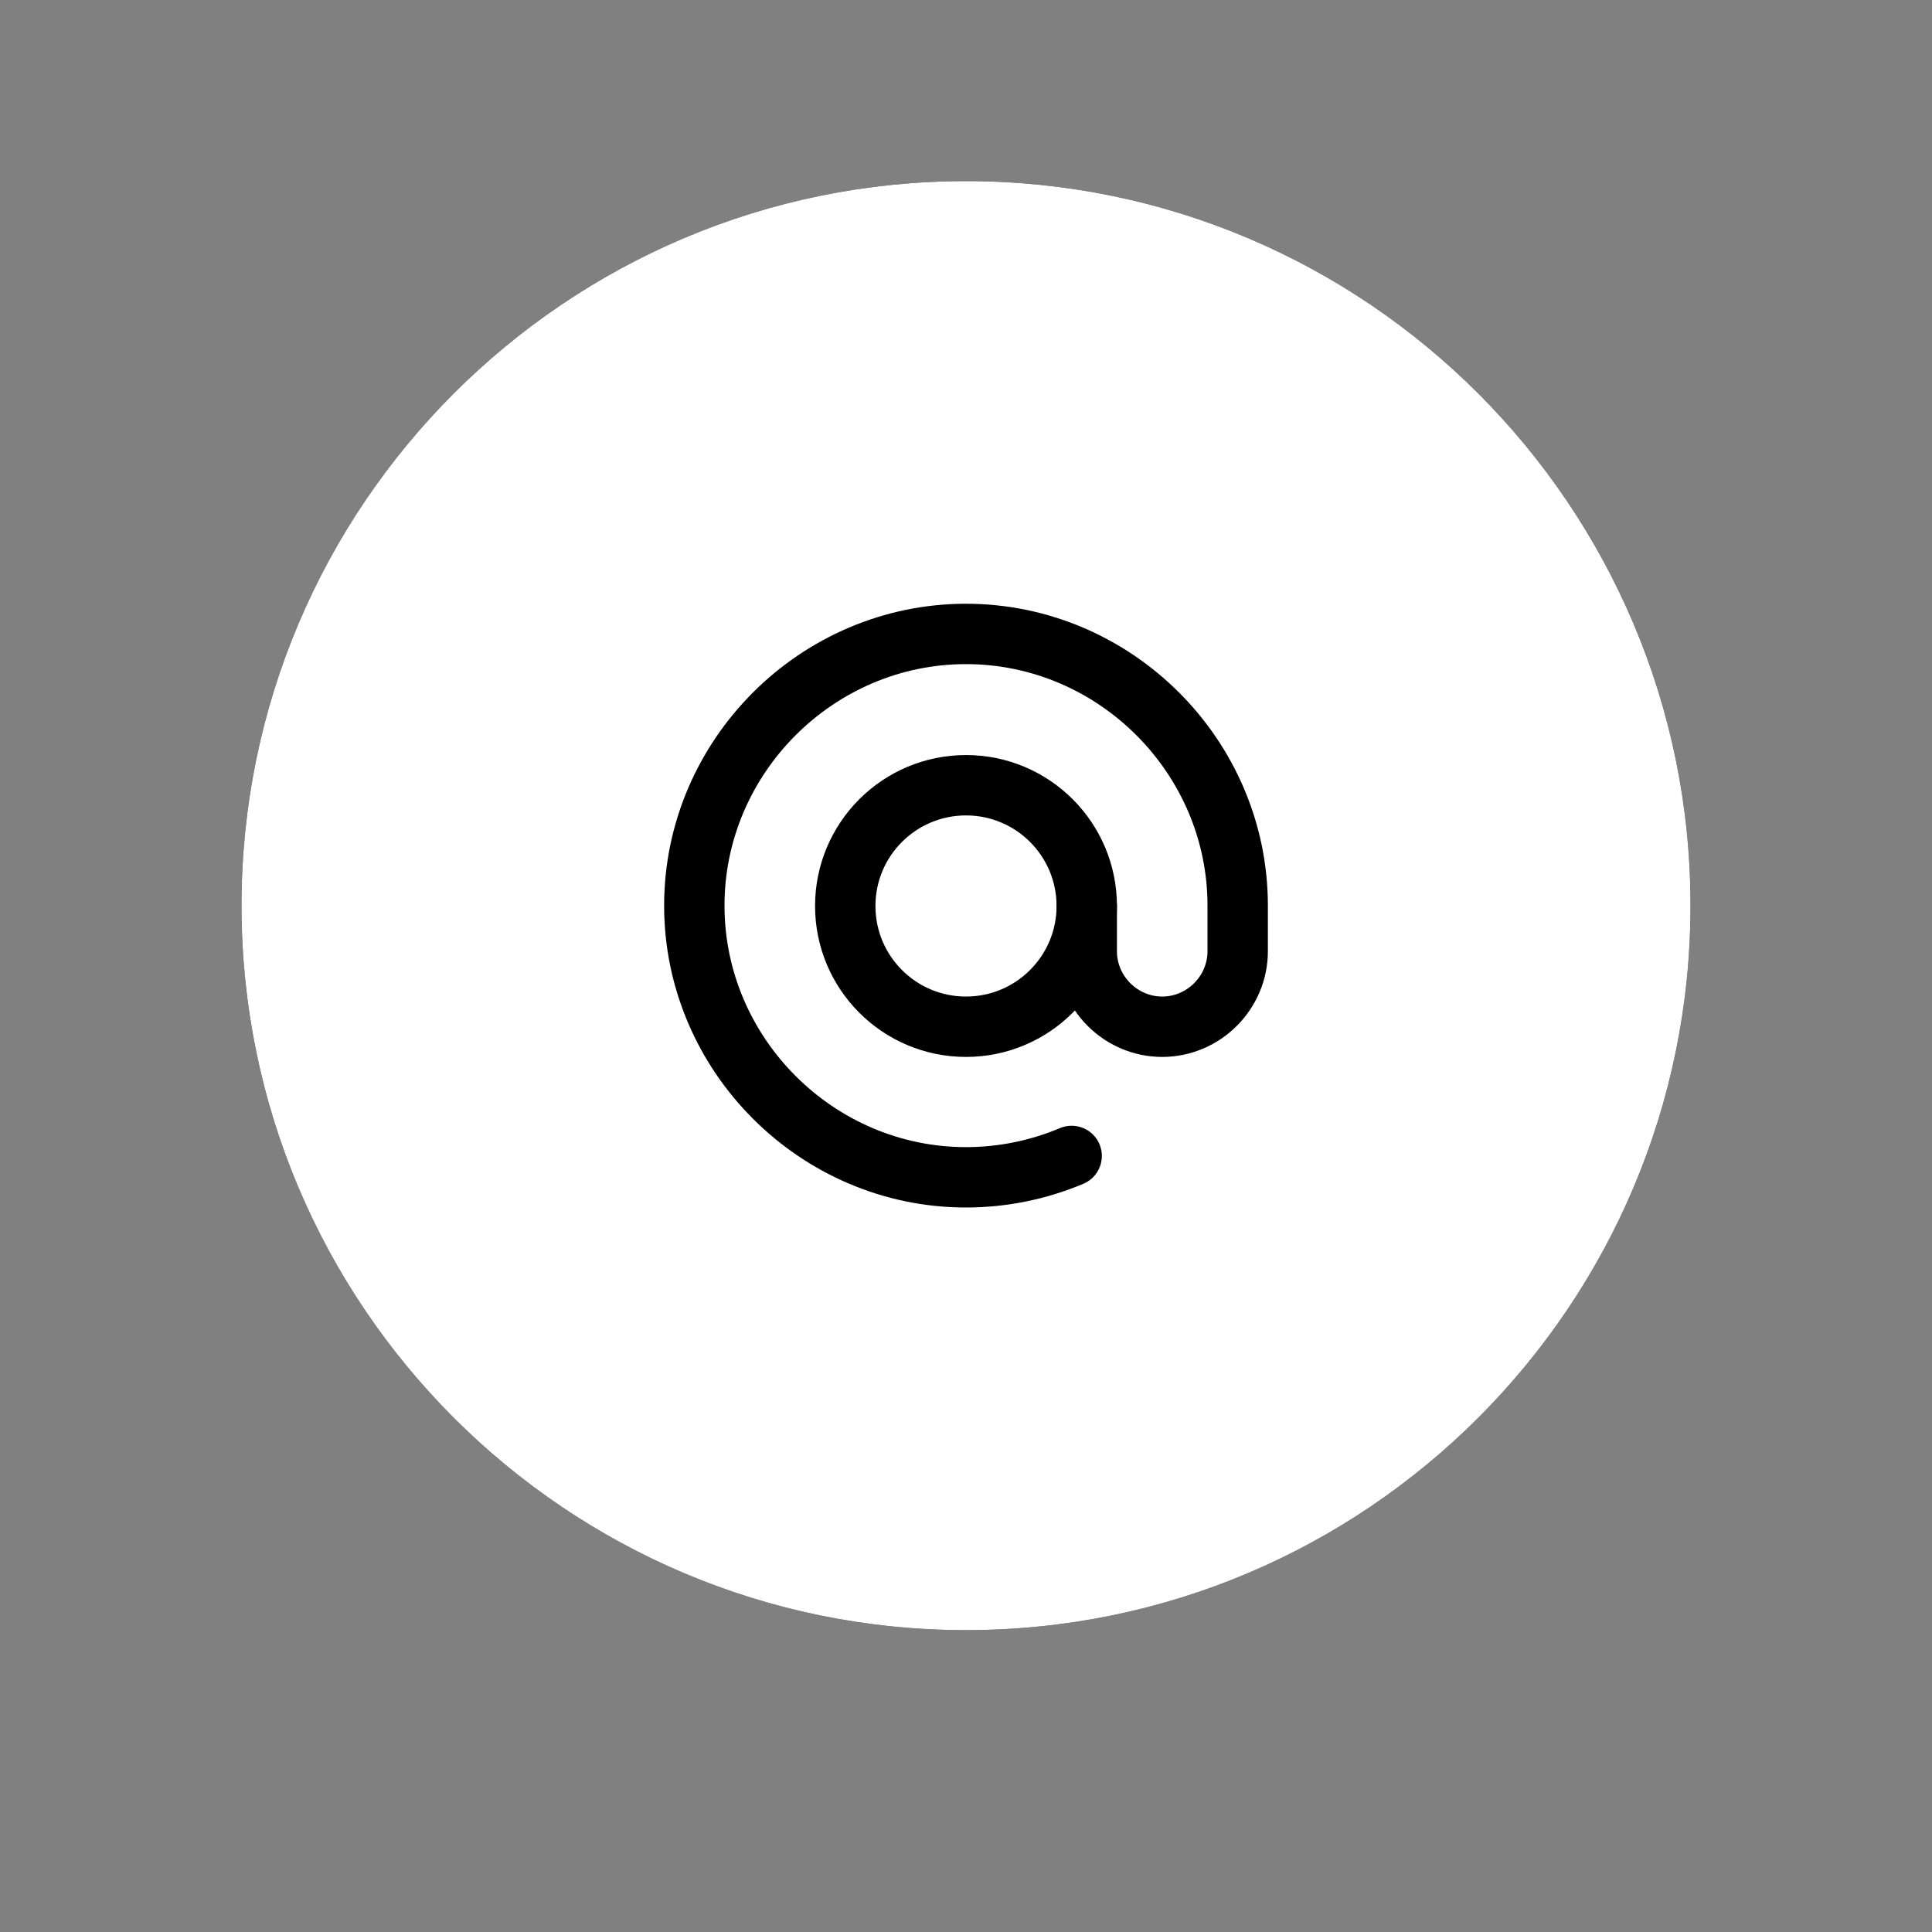
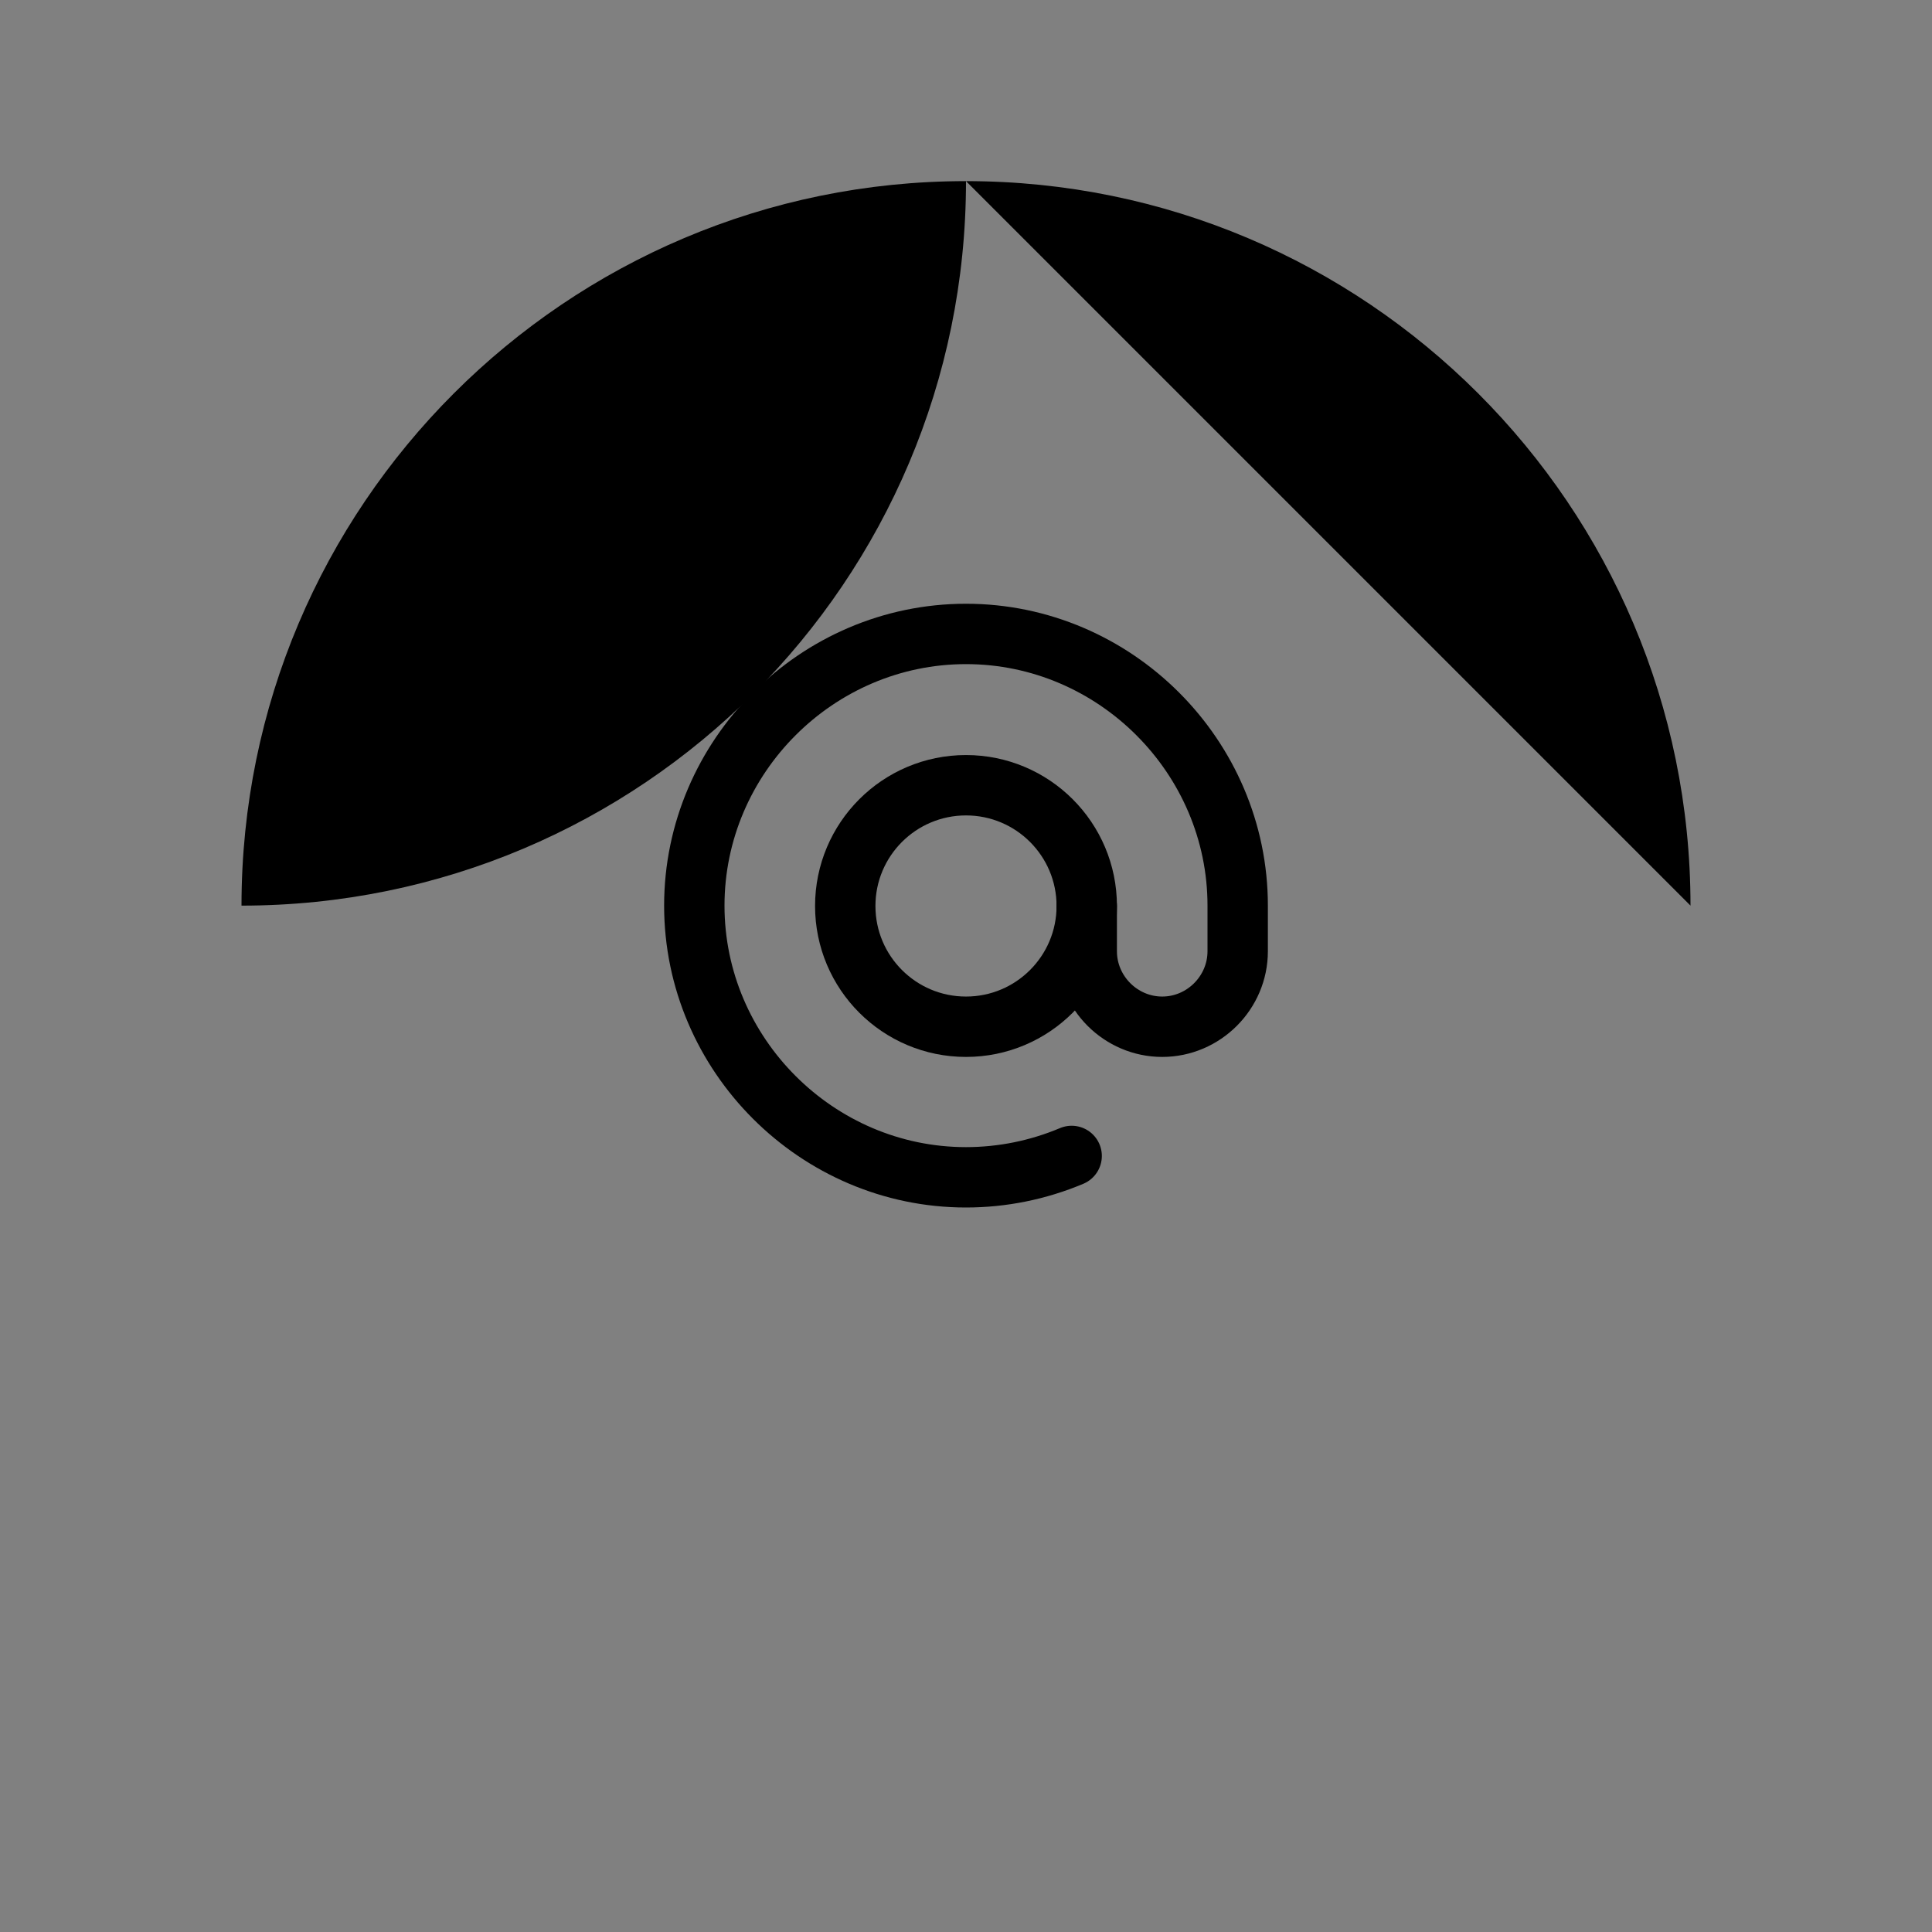
- <svg xmlns="http://www.w3.org/2000/svg" xmlns:ns1="http://www.serif.com/" width="100%" height="100%" viewBox="0 0 64 64" version="1.1" xml:space="preserve" style="fill-rule:evenodd;clip-rule:evenodd;stroke-linecap:round;stroke-linejoin:round;">
+ <svg xmlns="http://www.w3.org/2000/svg" width="100%" height="100%" viewBox="0 0 64 64" version="1.1" xml:space="preserve" style="fill-rule:evenodd;clip-rule:evenodd;stroke-linecap:round;stroke-linejoin:round;">
  <rect x="0" y="0" width="64" height="64" fill="#808080" stroke="none" />
  <g id="Group-2-Copy">
    <g>
      <g id="Rectangle">
-         <path id="path-1" d="M56,30c0,-13.246 -10.754,-24 -24,-24c-13.246,0 -24,10.754 -24,24c0,13.246 10.754,24 24,24c13.246,0 24,-10.754 24,-24Z" />
-         <path id="path-11" ns1:id="path-1" d="M56,30c0,-13.246 -10.754,-24 -24,-24c-13.246,0 -24,10.754 -24,24c0,13.246 10.754,24 24,24c13.246,0 24,-10.754 24,-24Z" style="fill:#fff;" />
+         <path id="path-1" d="M56,30c0,-13.246 -10.754,-24 -24,-24c-13.246,0 -24,10.754 -24,24c13.246,0 24,-10.754 24,-24Z" />
      </g>
      <g>
        <circle cx="32" cy="30.012" r="4" style="fill:none;stroke:#000;stroke-width:2px;" />
        <path d="M36,30.012l0,1.5c0,1.371 1.129,2.5 2.5,2.5c1.371,0 2.5,-1.129 2.5,-2.5l0,-1.5c0,-0.004 0,-0.008 0,-0.012c0,-4.937 -4.063,-9 -9,-9c-4.937,0 -9,4.063 -9,9c0,4.937 4.063,9 9,9c1.202,0 2.392,-0.241 3.5,-0.708" style="fill:none;fill-rule:nonzero;stroke:#000;stroke-width:2px;" />
      </g>
    </g>
    <rect x="0" y="0" width="24" height="24" style="fill:none;fill-rule:nonzero;" />
  </g>
</svg>